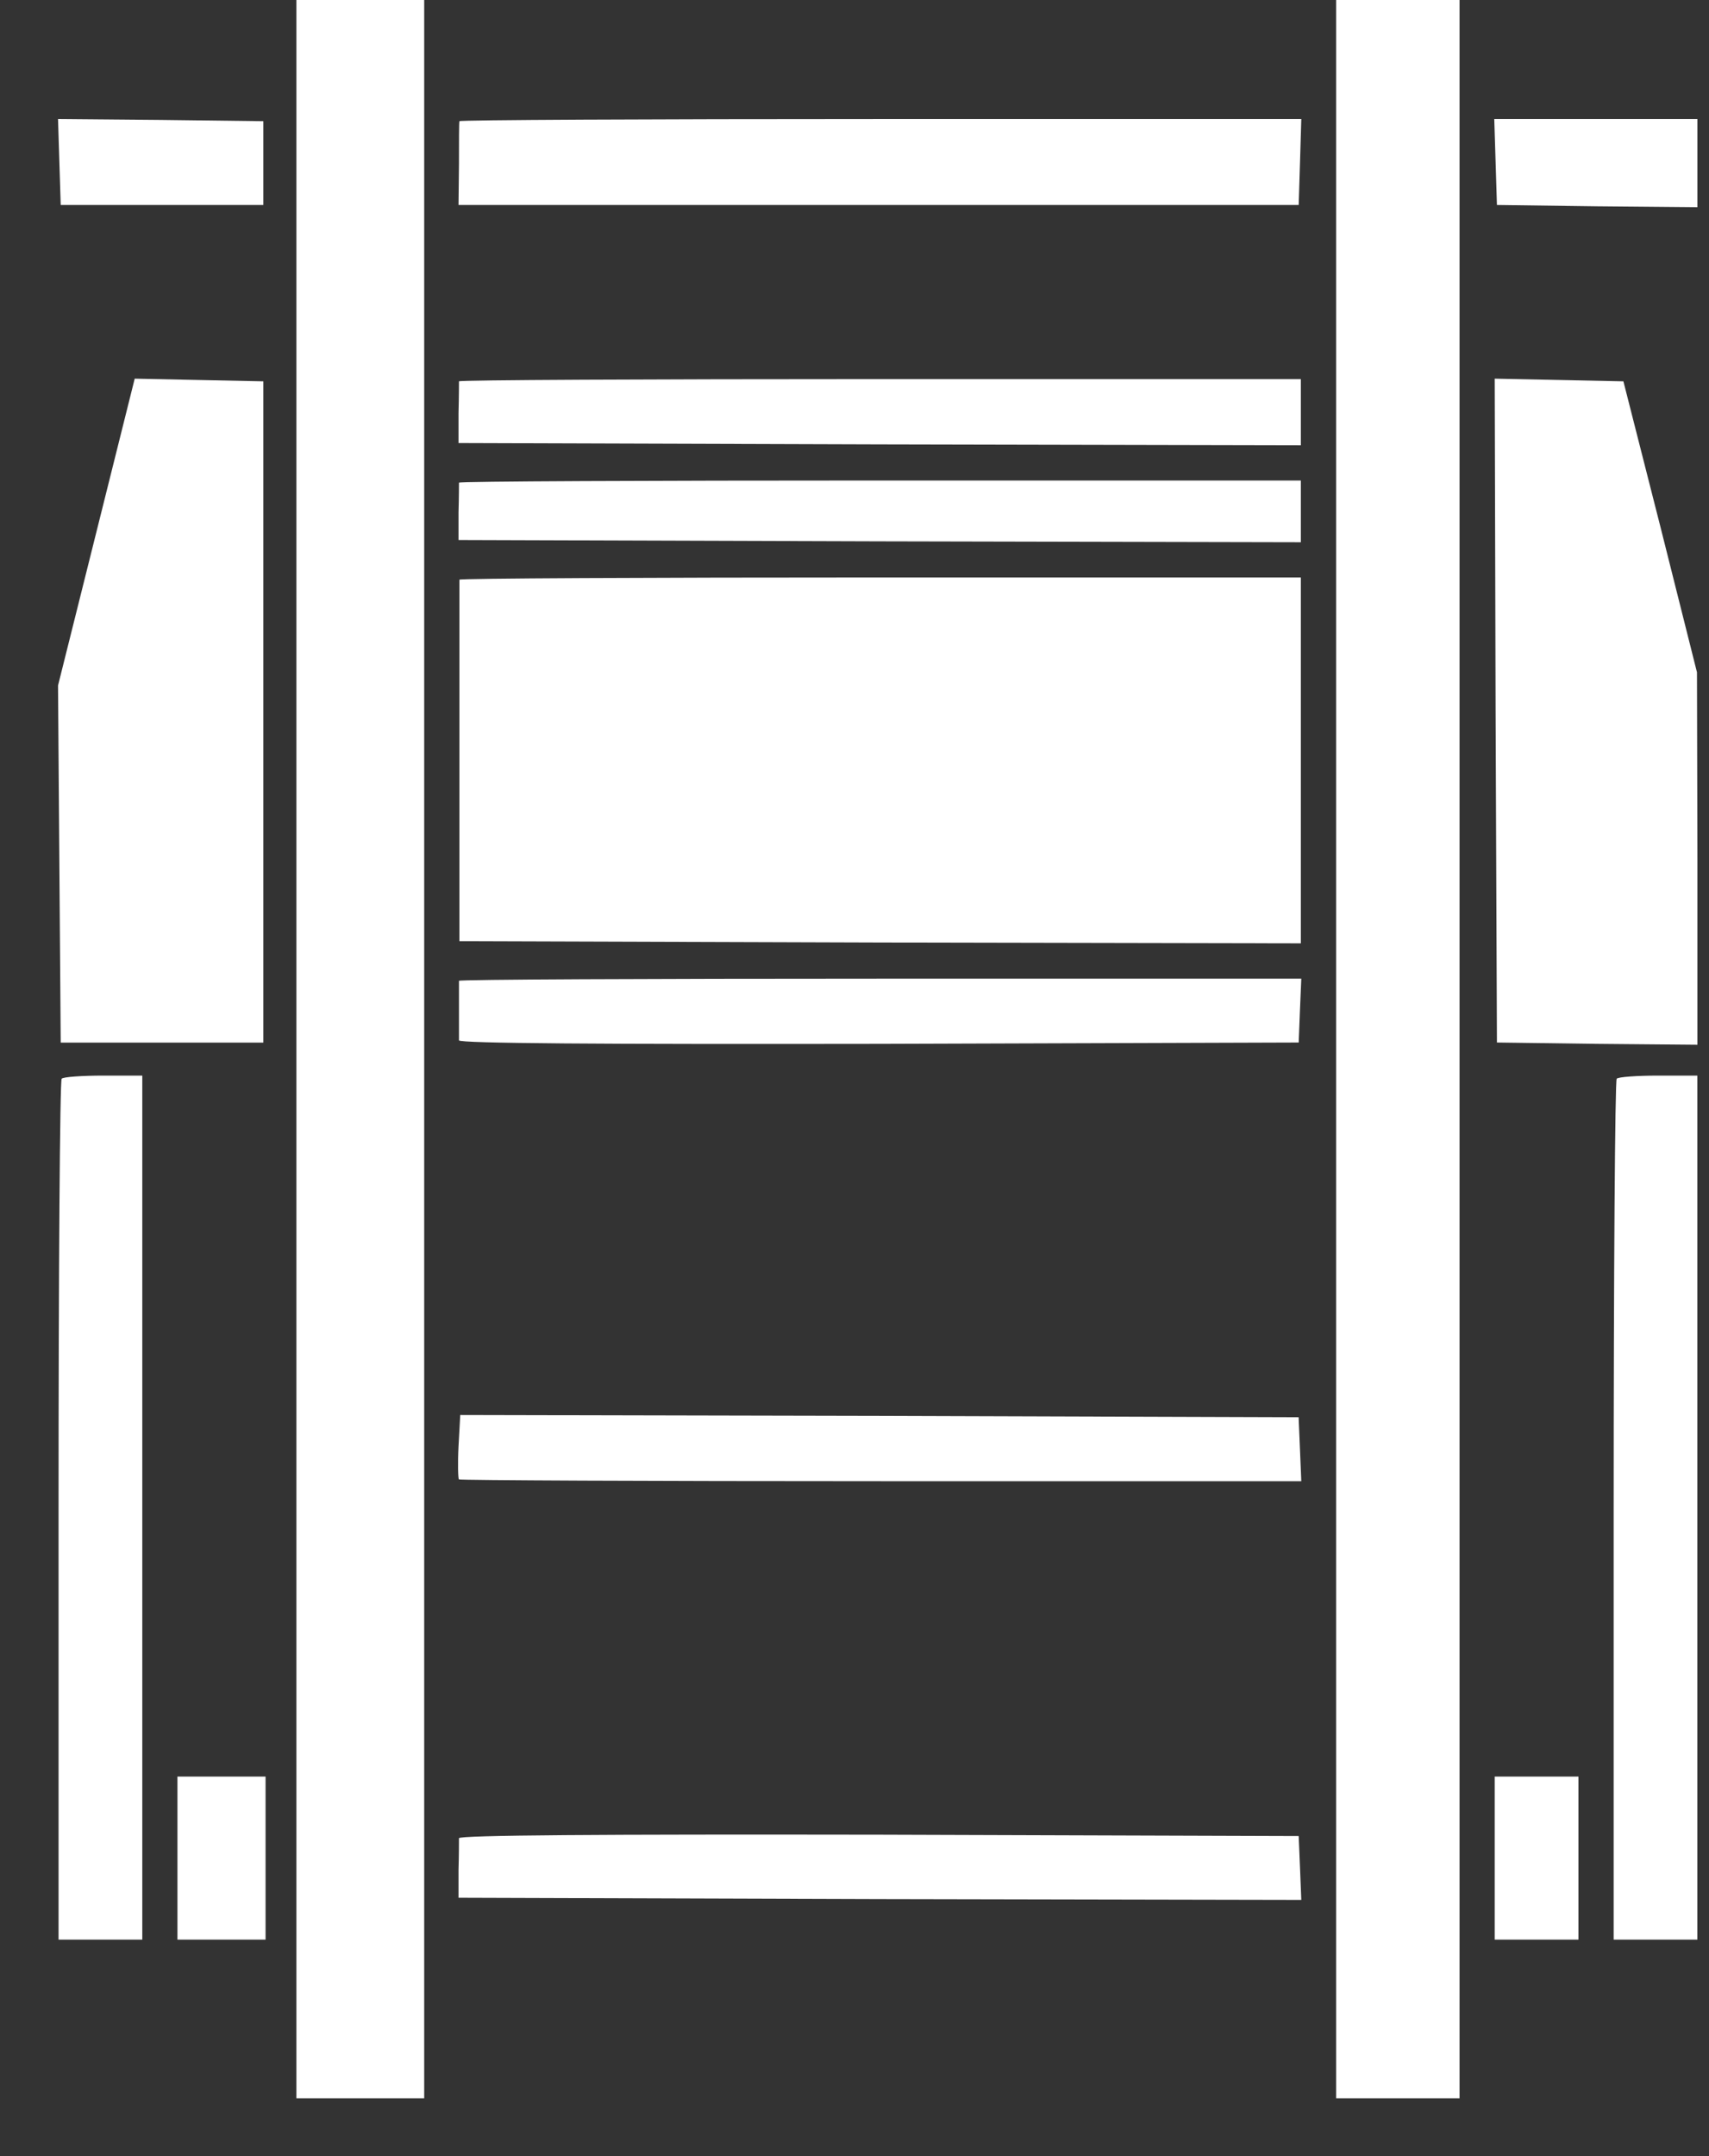
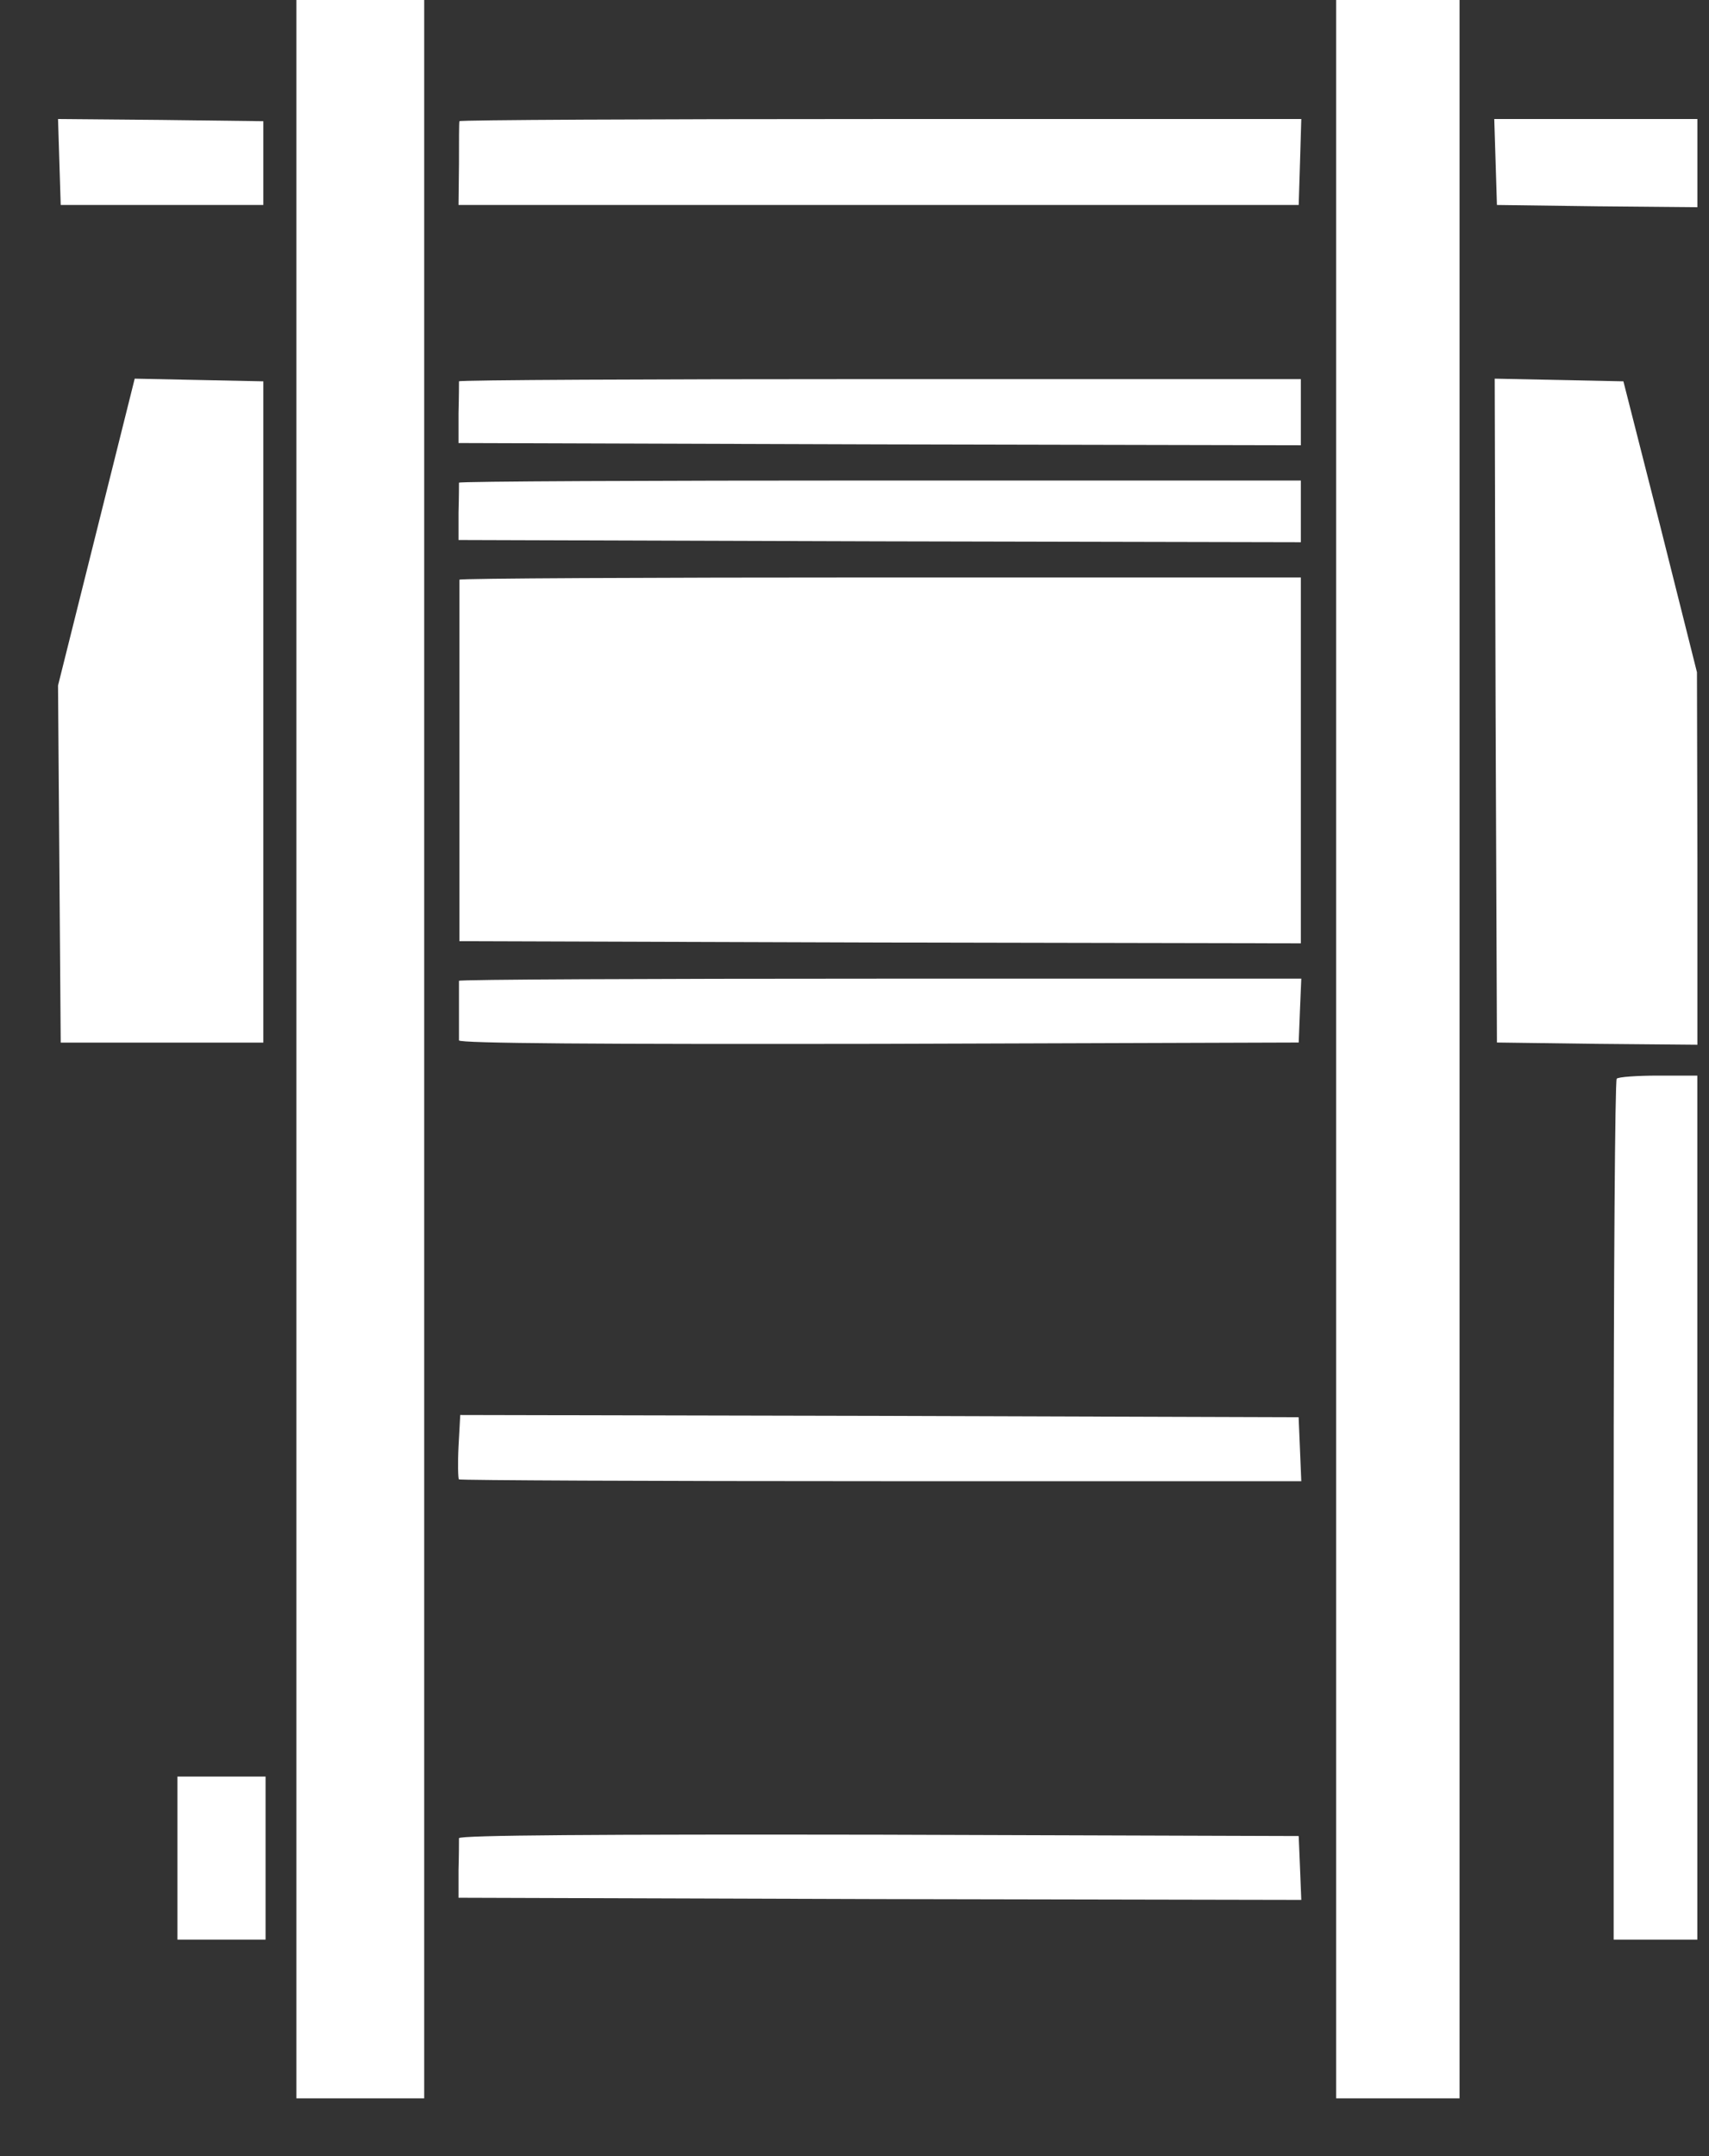
<svg xmlns="http://www.w3.org/2000/svg" width="23" height="29" viewBox="0 0 23 29" fill="none">
  <rect x="0" y="0" width="23" height="29" fill="#333333" stroke="none" />
  <path d="M3.989 14.111V28.223H4.849H5.709V14.111V-4.30644e-05H4.849H3.989V14.111Z" fill="white" />
  <path d="M17.982 14.111V28.223H18.812H19.643V14.111V-4.30644e-05H18.812H17.982V14.111Z" fill="white" />
  <path d="M0.799 2.176L0.817 2.757H2.181H3.544V2.194V1.63L2.163 1.613L0.781 1.601L0.799 2.176Z" fill="white" />
  <path d="M6.183 1.63C6.177 1.648 6.177 1.909 6.177 2.205L6.171 2.757H11.827H17.478L17.496 2.176L17.513 1.601H11.845C8.732 1.601 6.183 1.613 6.183 1.63Z" fill="white" />
  <path d="M20.128 2.176L20.146 2.757L21.498 2.775L22.844 2.787V2.194V1.601H21.48H20.11L20.128 2.176Z" fill="white" />
  <path d="M1.297 7.157L0.781 9.22L0.799 11.621L0.817 14.023H2.181H3.544V9.576V5.129L2.679 5.111L1.813 5.093L1.297 7.157Z" fill="white" />
  <path d="M6.177 5.129C6.177 5.147 6.177 5.336 6.171 5.556V5.959L11.839 5.977L17.507 5.989V5.544V5.099H11.845C8.732 5.099 6.183 5.111 6.177 5.129Z" fill="white" />
  <path d="M20.128 9.558L20.146 14.022L21.498 14.04L22.844 14.052V11.55L22.838 9.042L22.346 7.085L21.848 5.129L20.982 5.111L20.116 5.093L20.128 9.558Z" fill="white" />
  <path d="M6.177 6.492C6.177 6.51 6.177 6.688 6.171 6.89V7.263L11.839 7.281L17.507 7.293V6.878V6.463H11.845C8.732 6.463 6.183 6.474 6.177 6.492Z" fill="white" />
  <path d="M6.183 7.797C6.183 7.815 6.183 8.912 6.183 10.24V12.659L11.845 12.677L17.507 12.688V10.228V7.767H11.845C8.732 7.767 6.183 7.779 6.183 7.797Z" fill="white" />
  <path d="M6.177 13.192C6.177 13.21 6.177 13.382 6.177 13.578C6.177 13.773 6.177 13.963 6.177 13.993C6.183 14.034 8.08 14.046 11.833 14.04L17.478 14.022L17.495 13.589L17.513 13.163H11.845C8.732 13.163 6.183 13.174 6.177 13.192Z" fill="white" />
-   <path d="M0.83 14.509C0.806 14.527 0.788 17.141 0.788 20.319V26.088H1.351H1.915V20.278V14.467H1.393C1.102 14.467 0.847 14.485 0.83 14.509Z" fill="white" />
  <path d="M21.758 14.509C21.735 14.527 21.717 17.141 21.717 20.319V26.088H22.28H22.843V20.278V14.467H22.322C22.031 14.467 21.776 14.485 21.758 14.509Z" fill="white" />
  <path d="M6.171 19.453C6.159 19.684 6.165 19.886 6.176 19.898C6.188 19.91 8.75 19.922 11.857 19.922H17.513L17.495 19.489L17.477 19.062L11.833 19.044L6.194 19.032L6.171 19.453Z" fill="white" />
  <path d="M2.388 24.991V26.088H2.981H3.574V24.991V23.895H2.981H2.388V24.991Z" fill="white" />
-   <path d="M20.116 24.991V26.088H20.68H21.243V24.991V23.895H20.68H20.116V24.991Z" fill="white" />
  <path d="M6.177 24.724C6.177 24.754 6.177 24.95 6.171 25.151V25.525L11.839 25.543L17.513 25.554L17.496 25.128L17.478 24.695L11.833 24.677C8.08 24.671 6.183 24.683 6.177 24.724Z" fill="white" />
</svg>